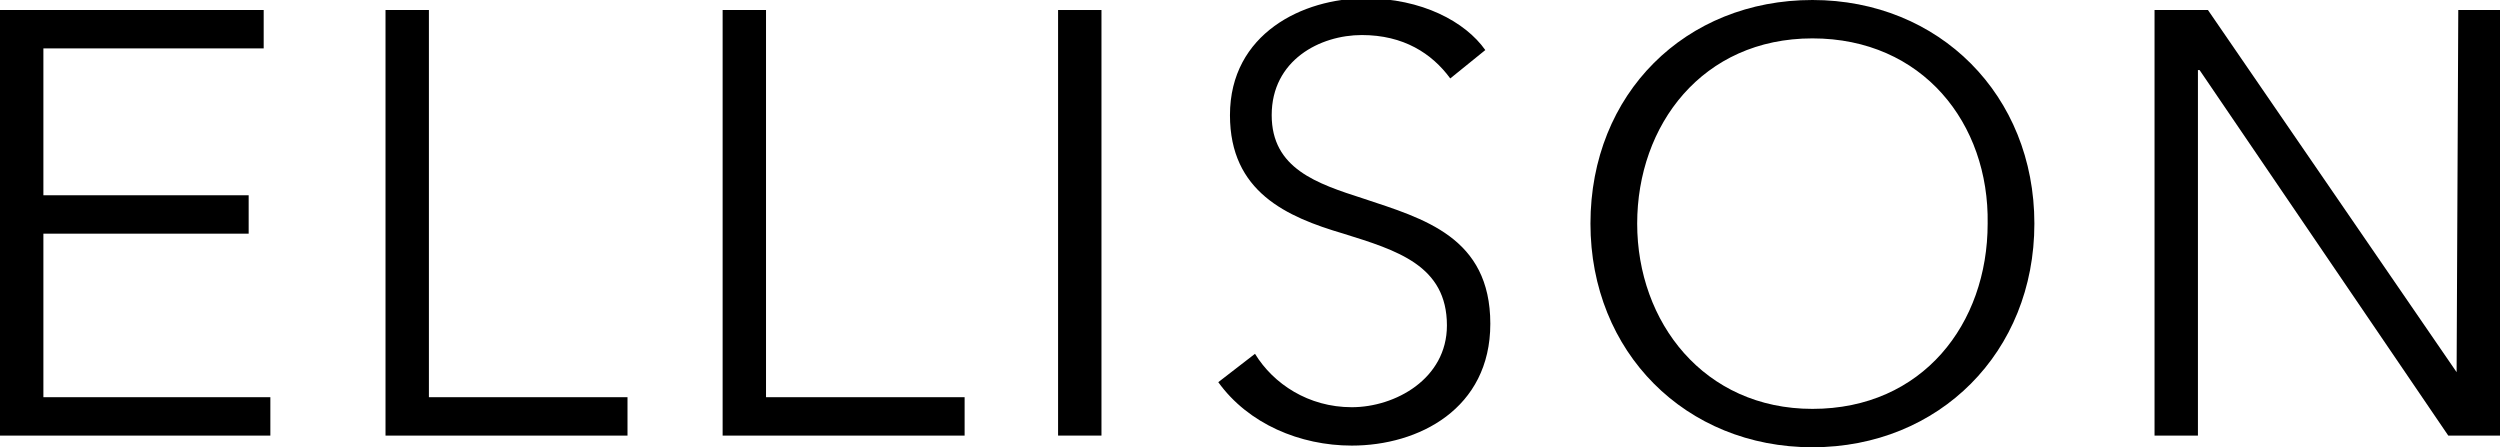
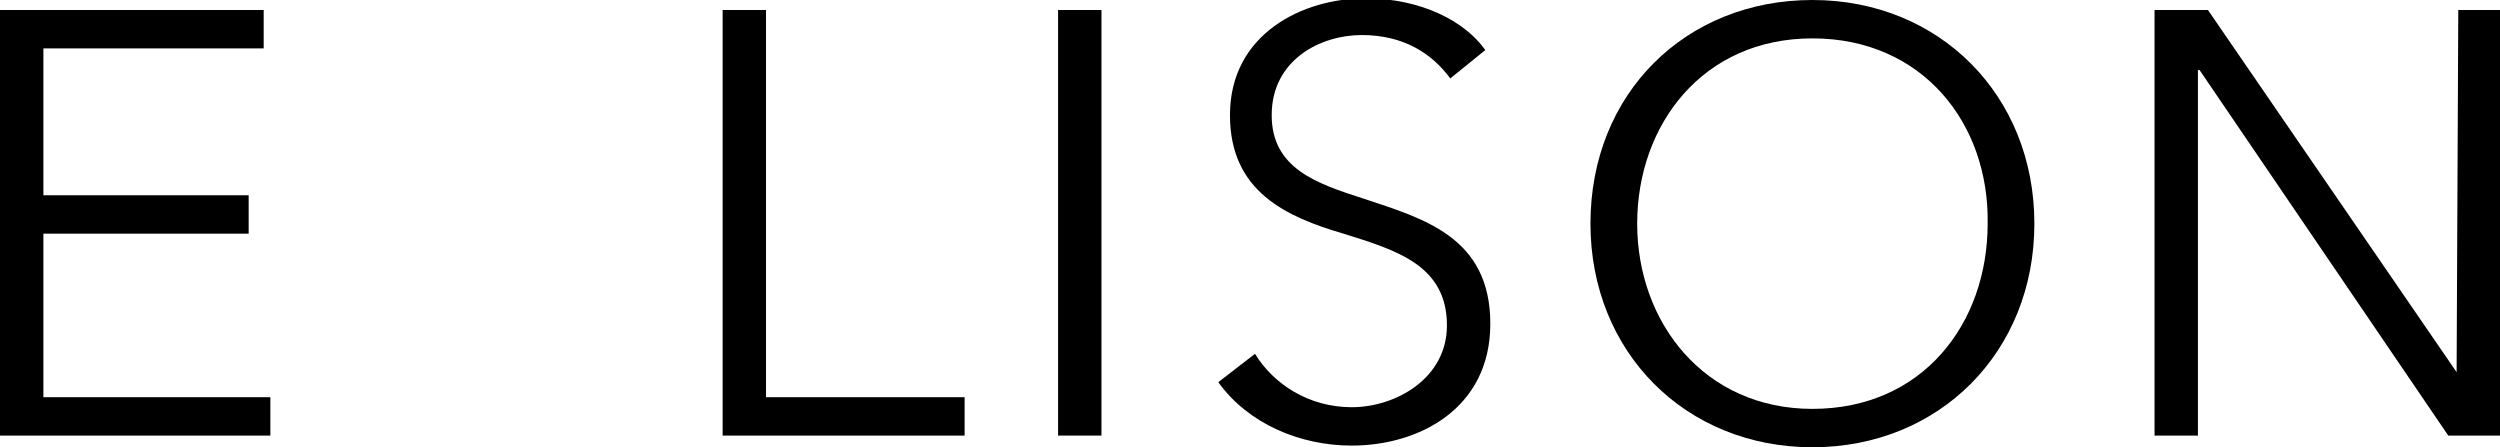
<svg xmlns="http://www.w3.org/2000/svg" version="1.1" id="Layer_1" x="0px" y="0px" viewBox="0 0 149.8 26.8" enable-background="new 0 0 149.8 26.8" xml:space="preserve">
  <g>
    <path d="M2.6,23.8h13.6v2.3H0V0.6h15.8v2.3H2.6v8.8h12.3V14H2.6V23.8z" />
-     <path d="M25.7,23.8h11.9v2.3H23.1V0.6h2.6V23.8z" />
    <path d="M45.9,23.8h11.9v2.3H43.3V0.6h2.6V23.8z" />
    <path d="M66,26.1h-2.6V0.6H66V26.1z" />
    <path d="M86.9,4.7c-1.1-1.5-2.8-2.6-5.3-2.6c-2.5,0-5.4,1.5-5.4,4.8c0,3.2,2.7,4.1,5.5,5c3.6,1.2,7.6,2.3,7.6,7.5   c0,5.1-4.3,7.3-8.3,7.3c-3.1,0-6.2-1.3-8-3.8l2.2-1.7c1.1,1.8,3.2,3.2,5.8,3.2c2.6,0,5.7-1.7,5.7-4.9c0-3.6-3-4.5-6.2-5.5   c-3.4-1-6.8-2.5-6.8-7.1c0-4.9,4.4-7,8.1-7c3.4,0,6,1.4,7.2,3.1L86.9,4.7z" />
    <path d="M108.6,26.8c-7.6,0-13.3-5.7-13.3-13.4C95.3,5.6,101,0,108.6,0c7.6,0,13.3,5.7,13.3,13.4C121.9,21.1,116.2,26.8,108.6,26.8   z M108.6,2.3c-6.6,0-10.5,5.2-10.5,11.1c0,5.9,4,11.1,10.5,11.1c6.6,0,10.5-5.1,10.5-11.1C119.2,7.4,115.2,2.3,108.6,2.3z" />
    <path d="M147.2,22.3L147.2,22.3l0.1-21.7h2.6v25.5h-3.2L131.8,4.2h-0.1v21.9h-2.6V0.6h3.2L147.2,22.3z" />
  </g>
  <g>
</g>
  <g>
</g>
  <g>
</g>
  <g>
</g>
  <g>
</g>
  <g>
</g>
</svg>